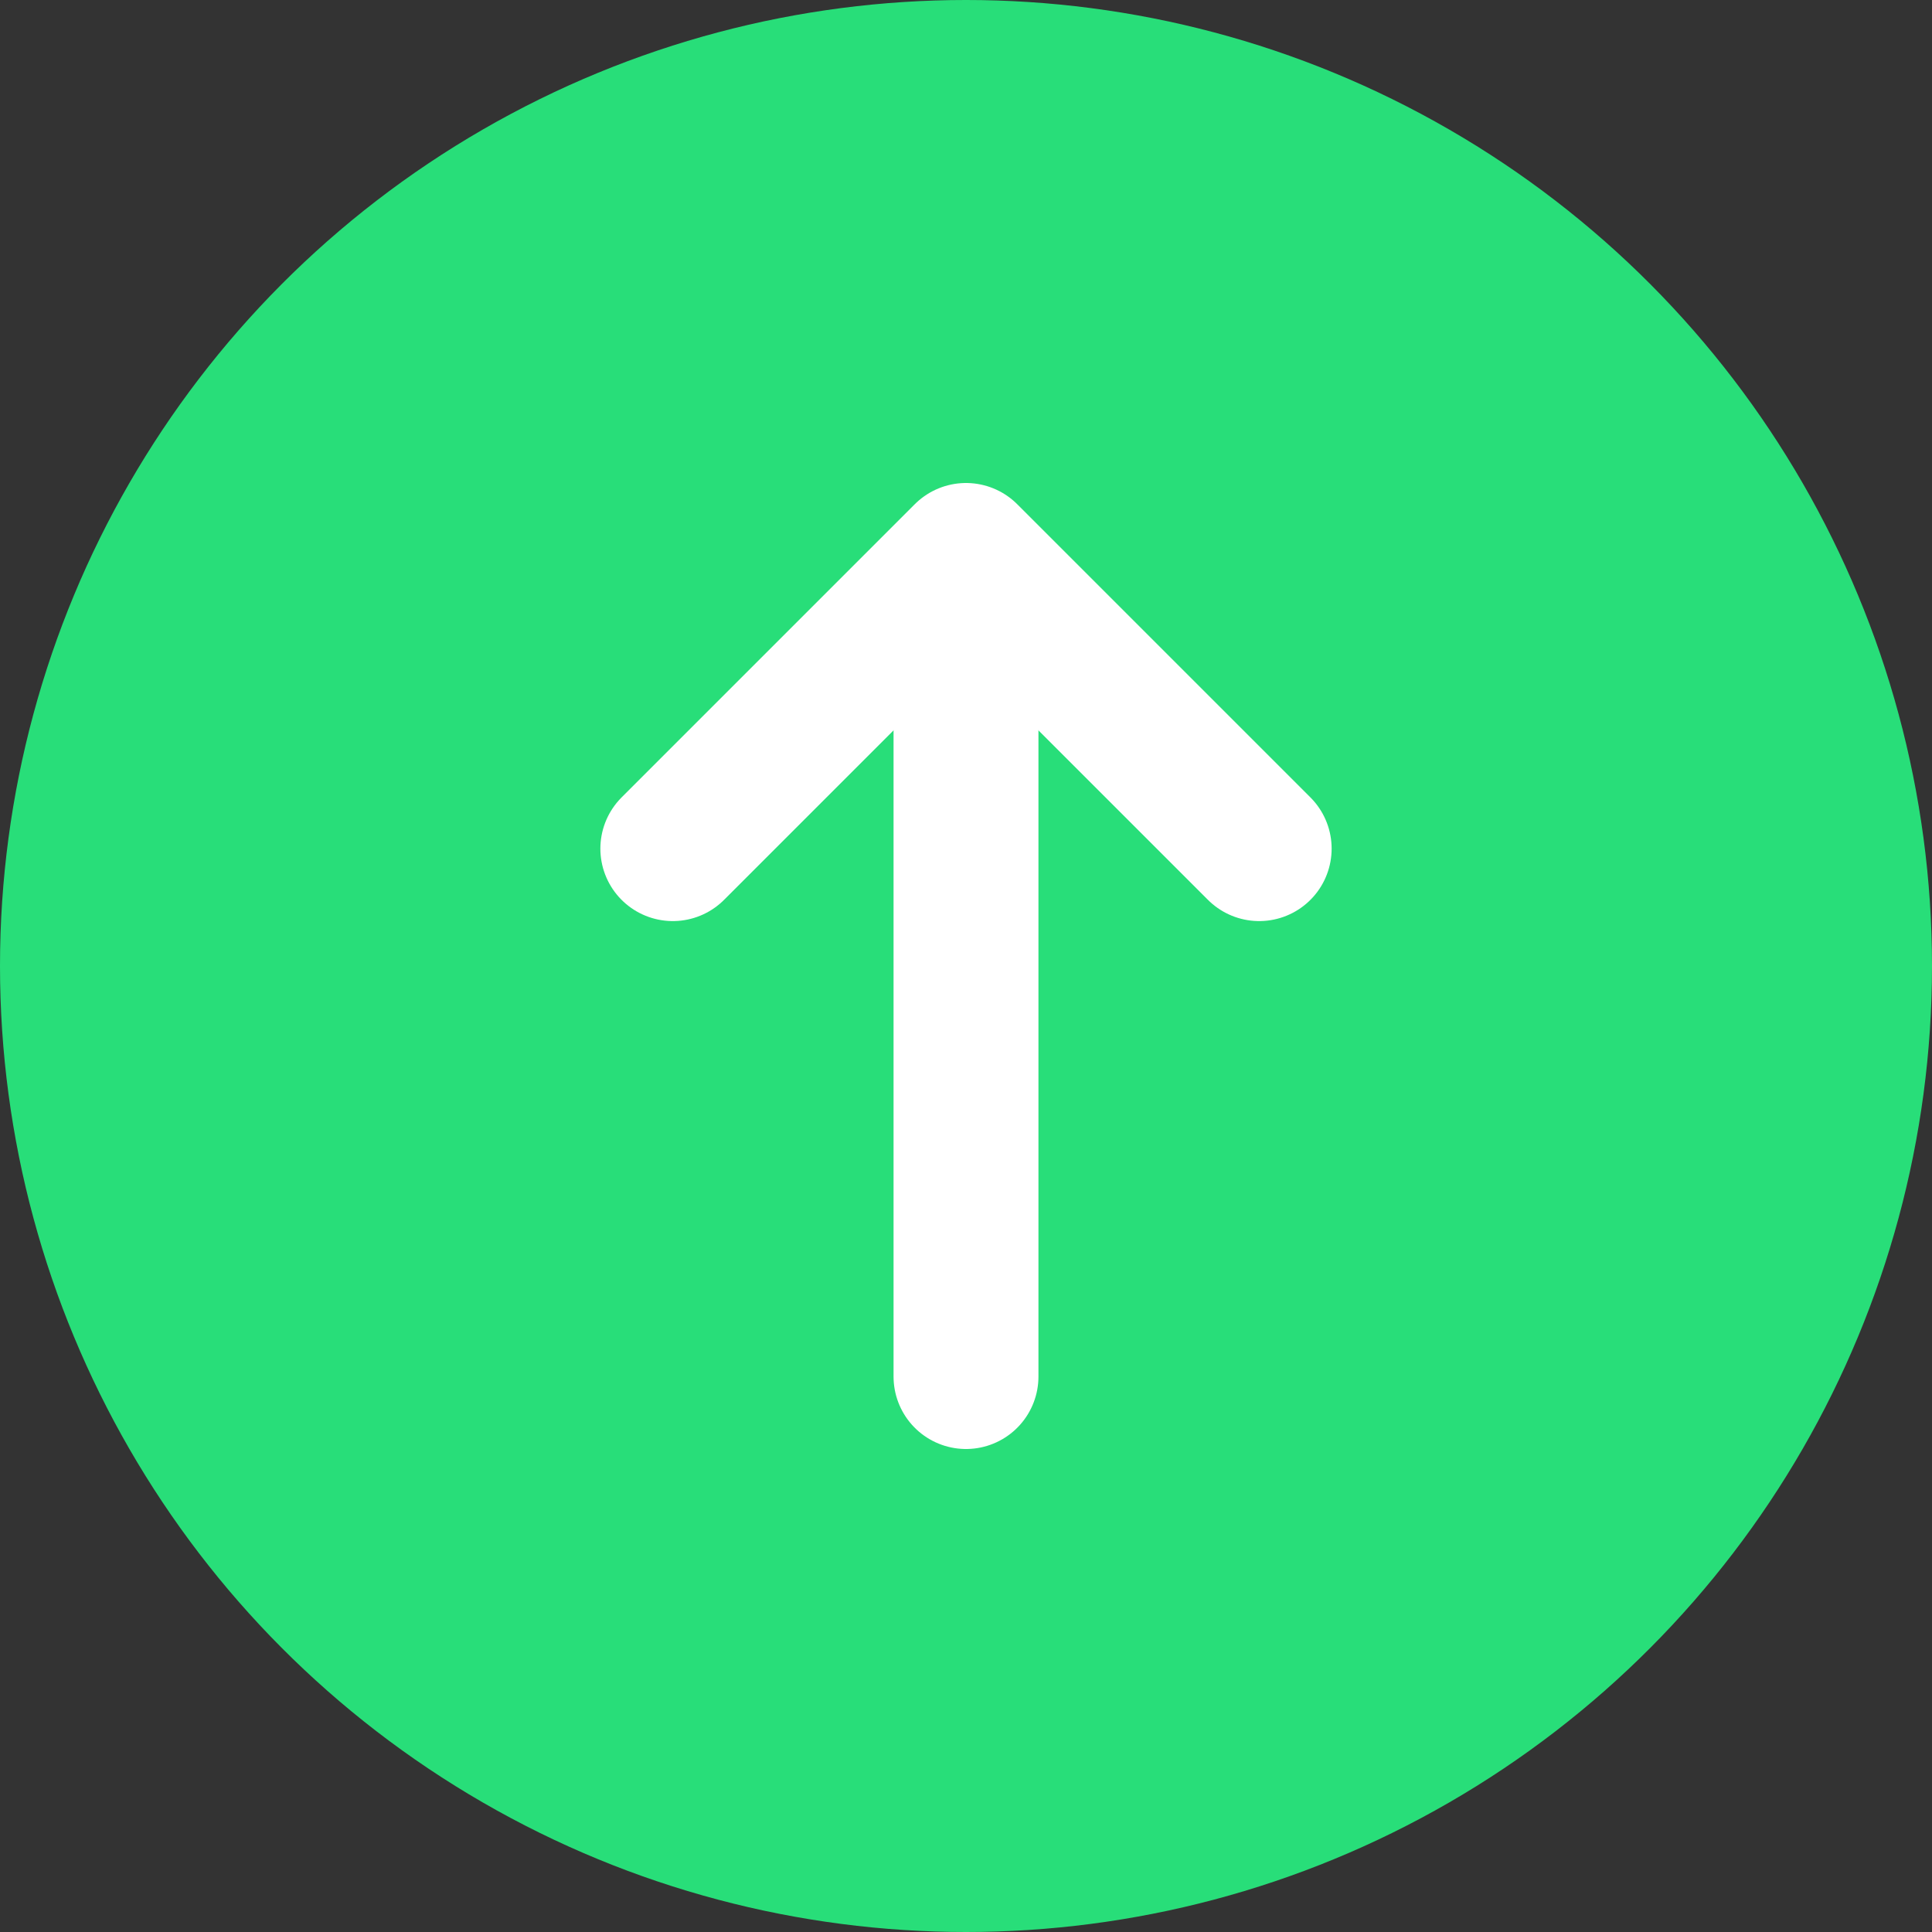
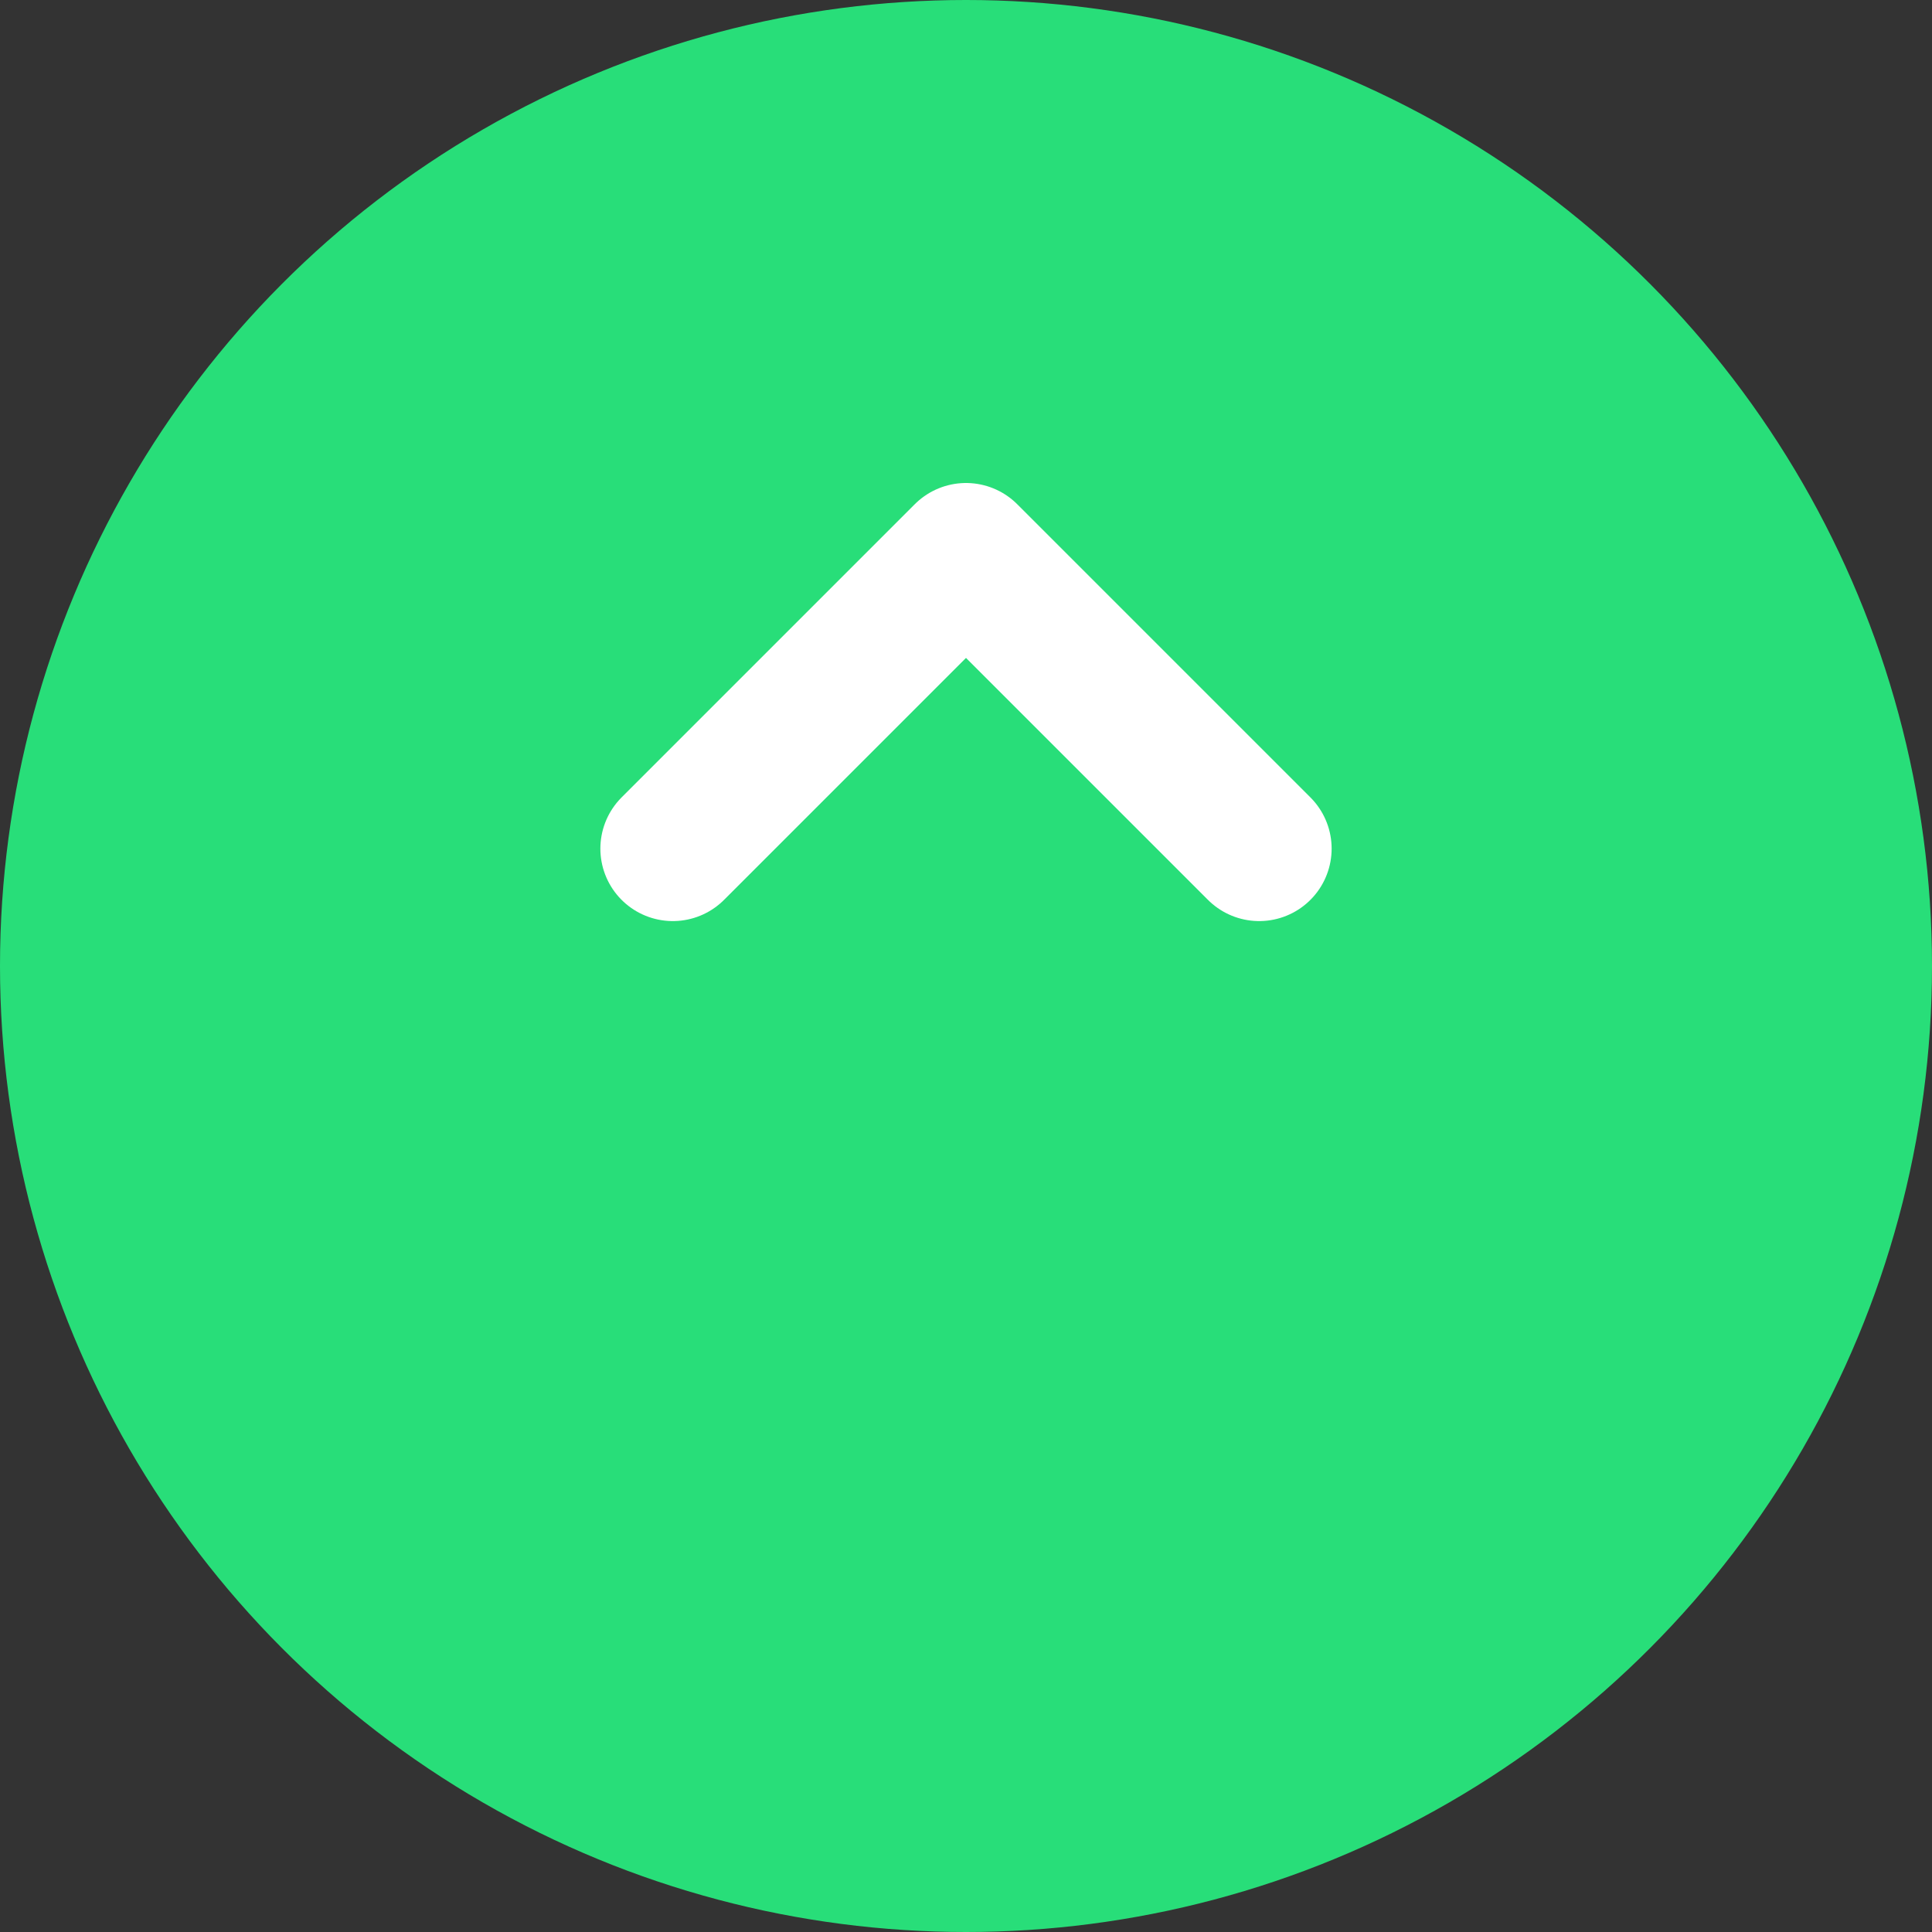
<svg xmlns="http://www.w3.org/2000/svg" width="20" height="20" viewBox="0 0 20 20" fill="none">
  <rect x="0" y="0" width="20" height="20" fill="#333333" stroke="none" />
  <circle cx="10" cy="10" r="10" fill="#28DE79" />
  <path d="M13.035 8.785L10 5.75L6.965 8.785" stroke="white" stroke-width="1.5" stroke-miterlimit="10" stroke-linecap="round" stroke-linejoin="round" />
-   <path d="M10 14.25V5.835" stroke="white" stroke-width="1.5" stroke-miterlimit="10" stroke-linecap="round" stroke-linejoin="round" />
</svg>